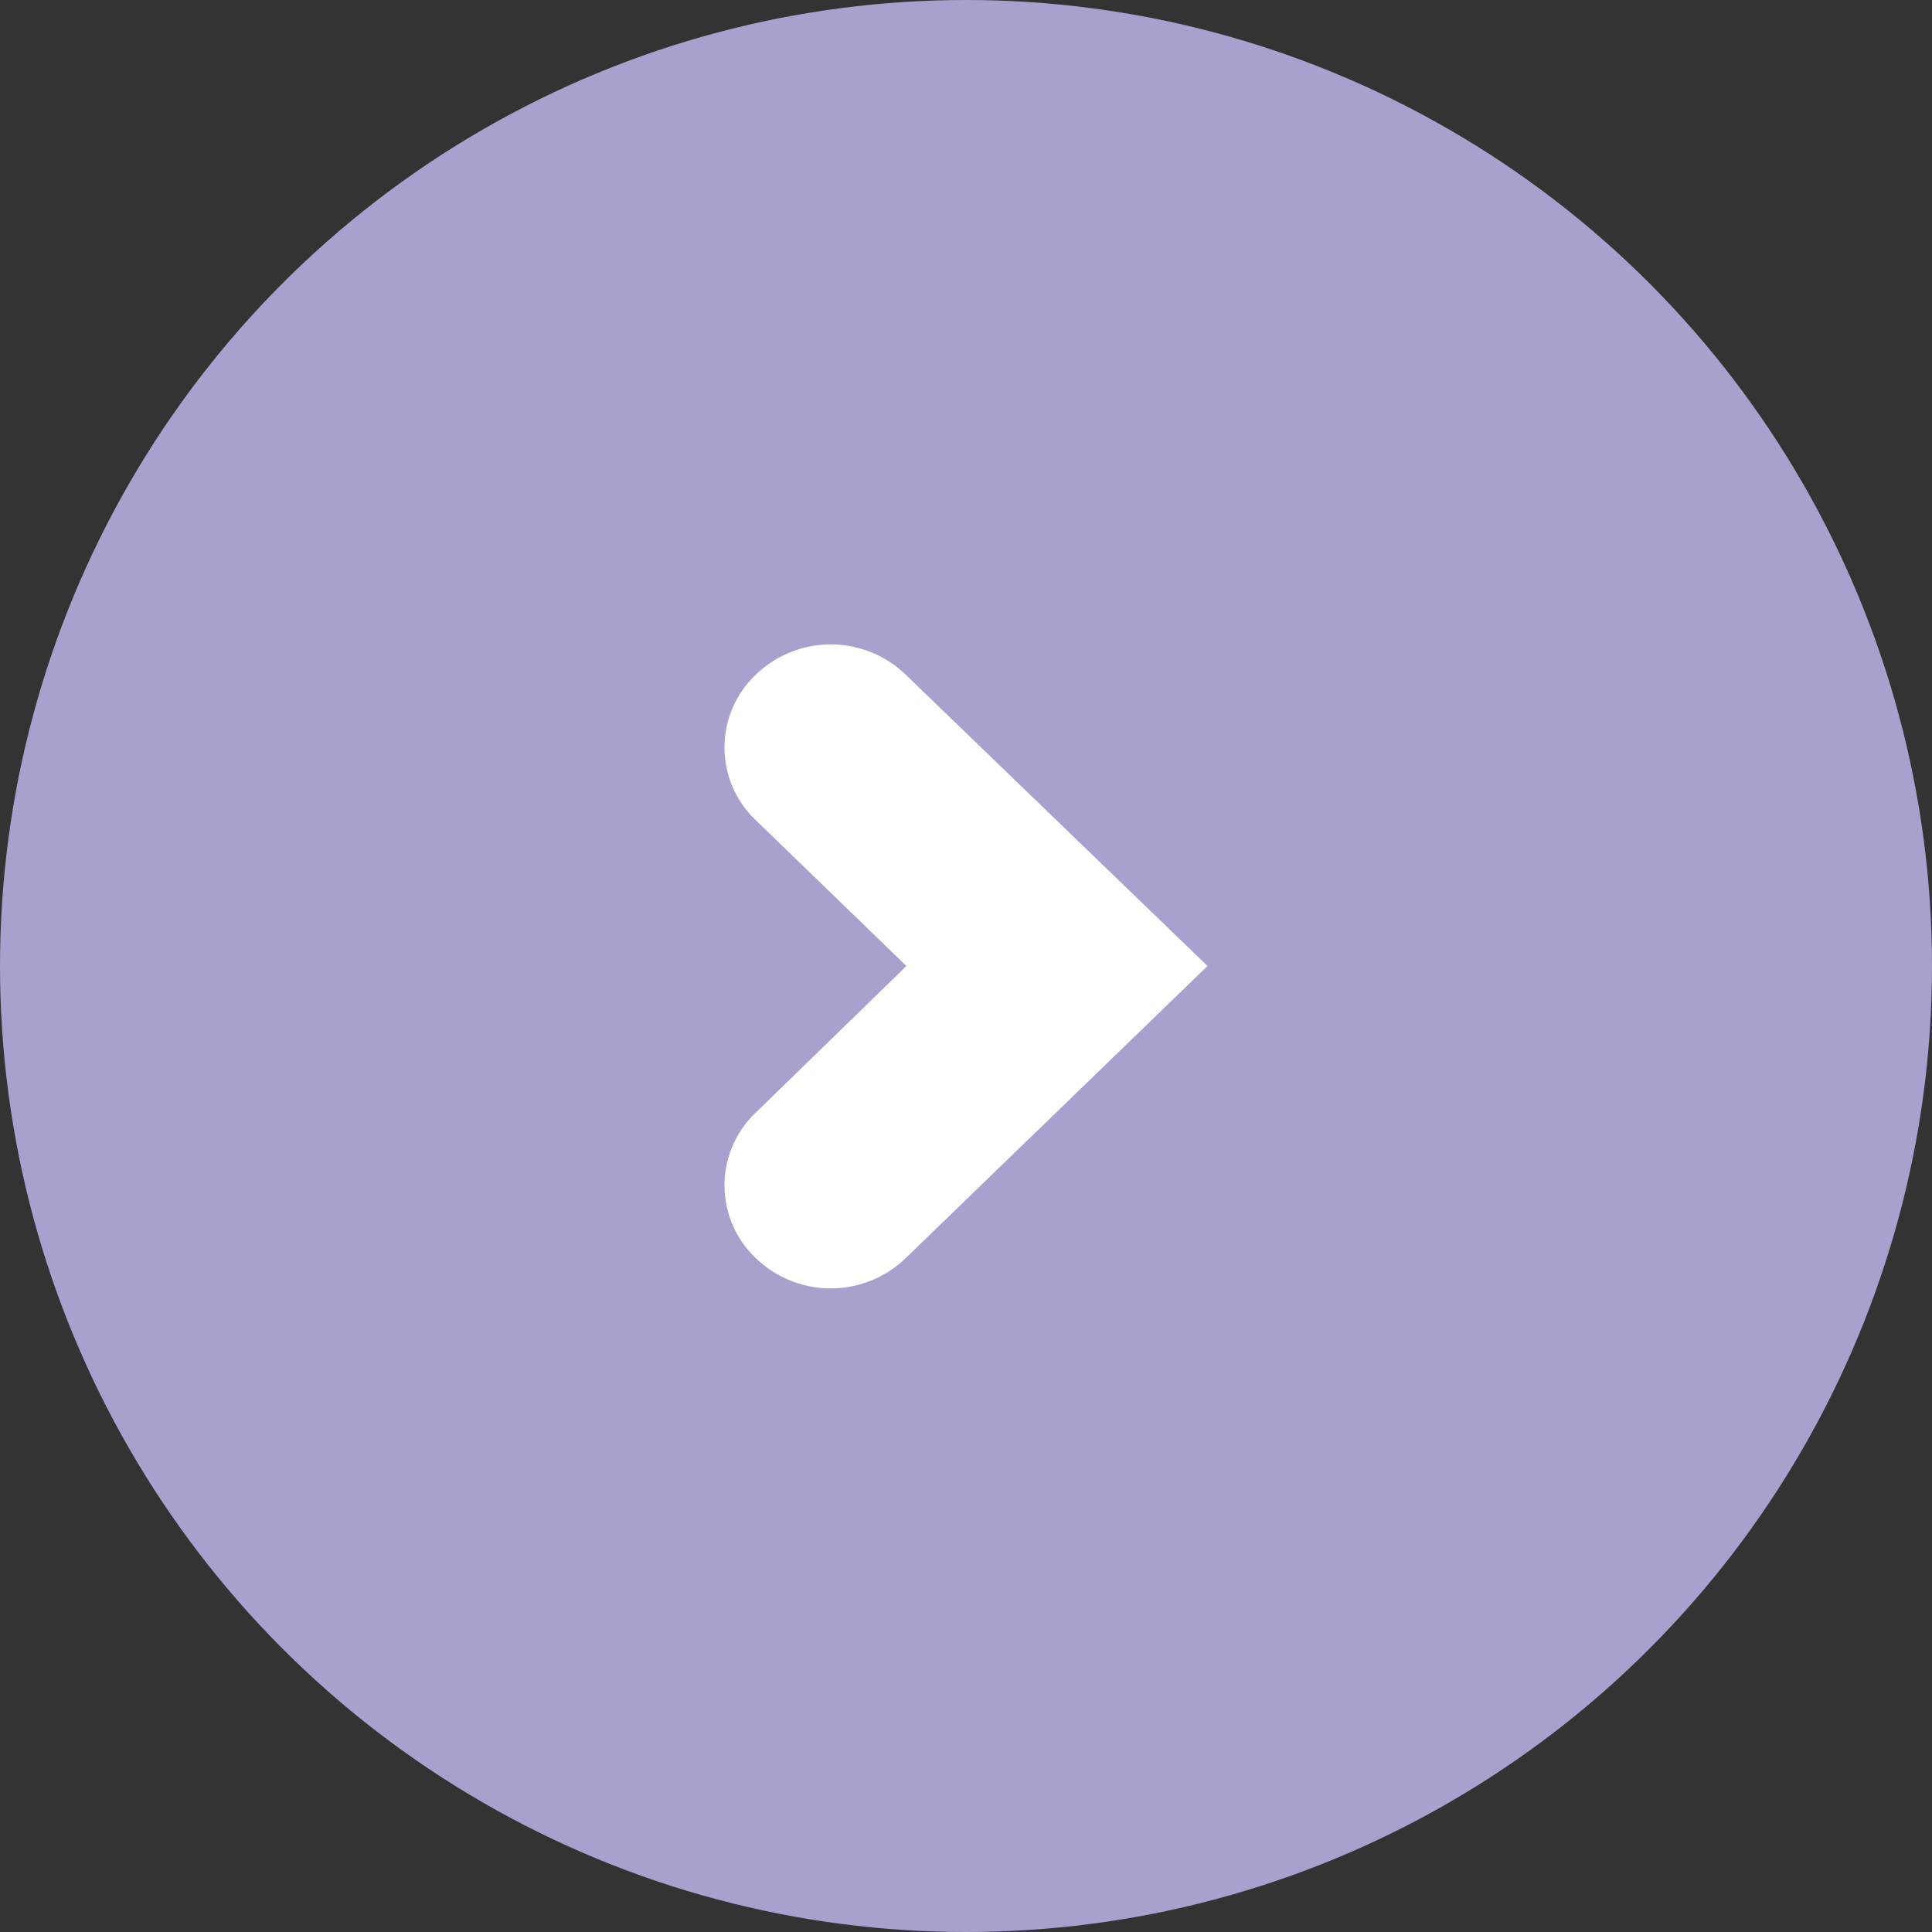
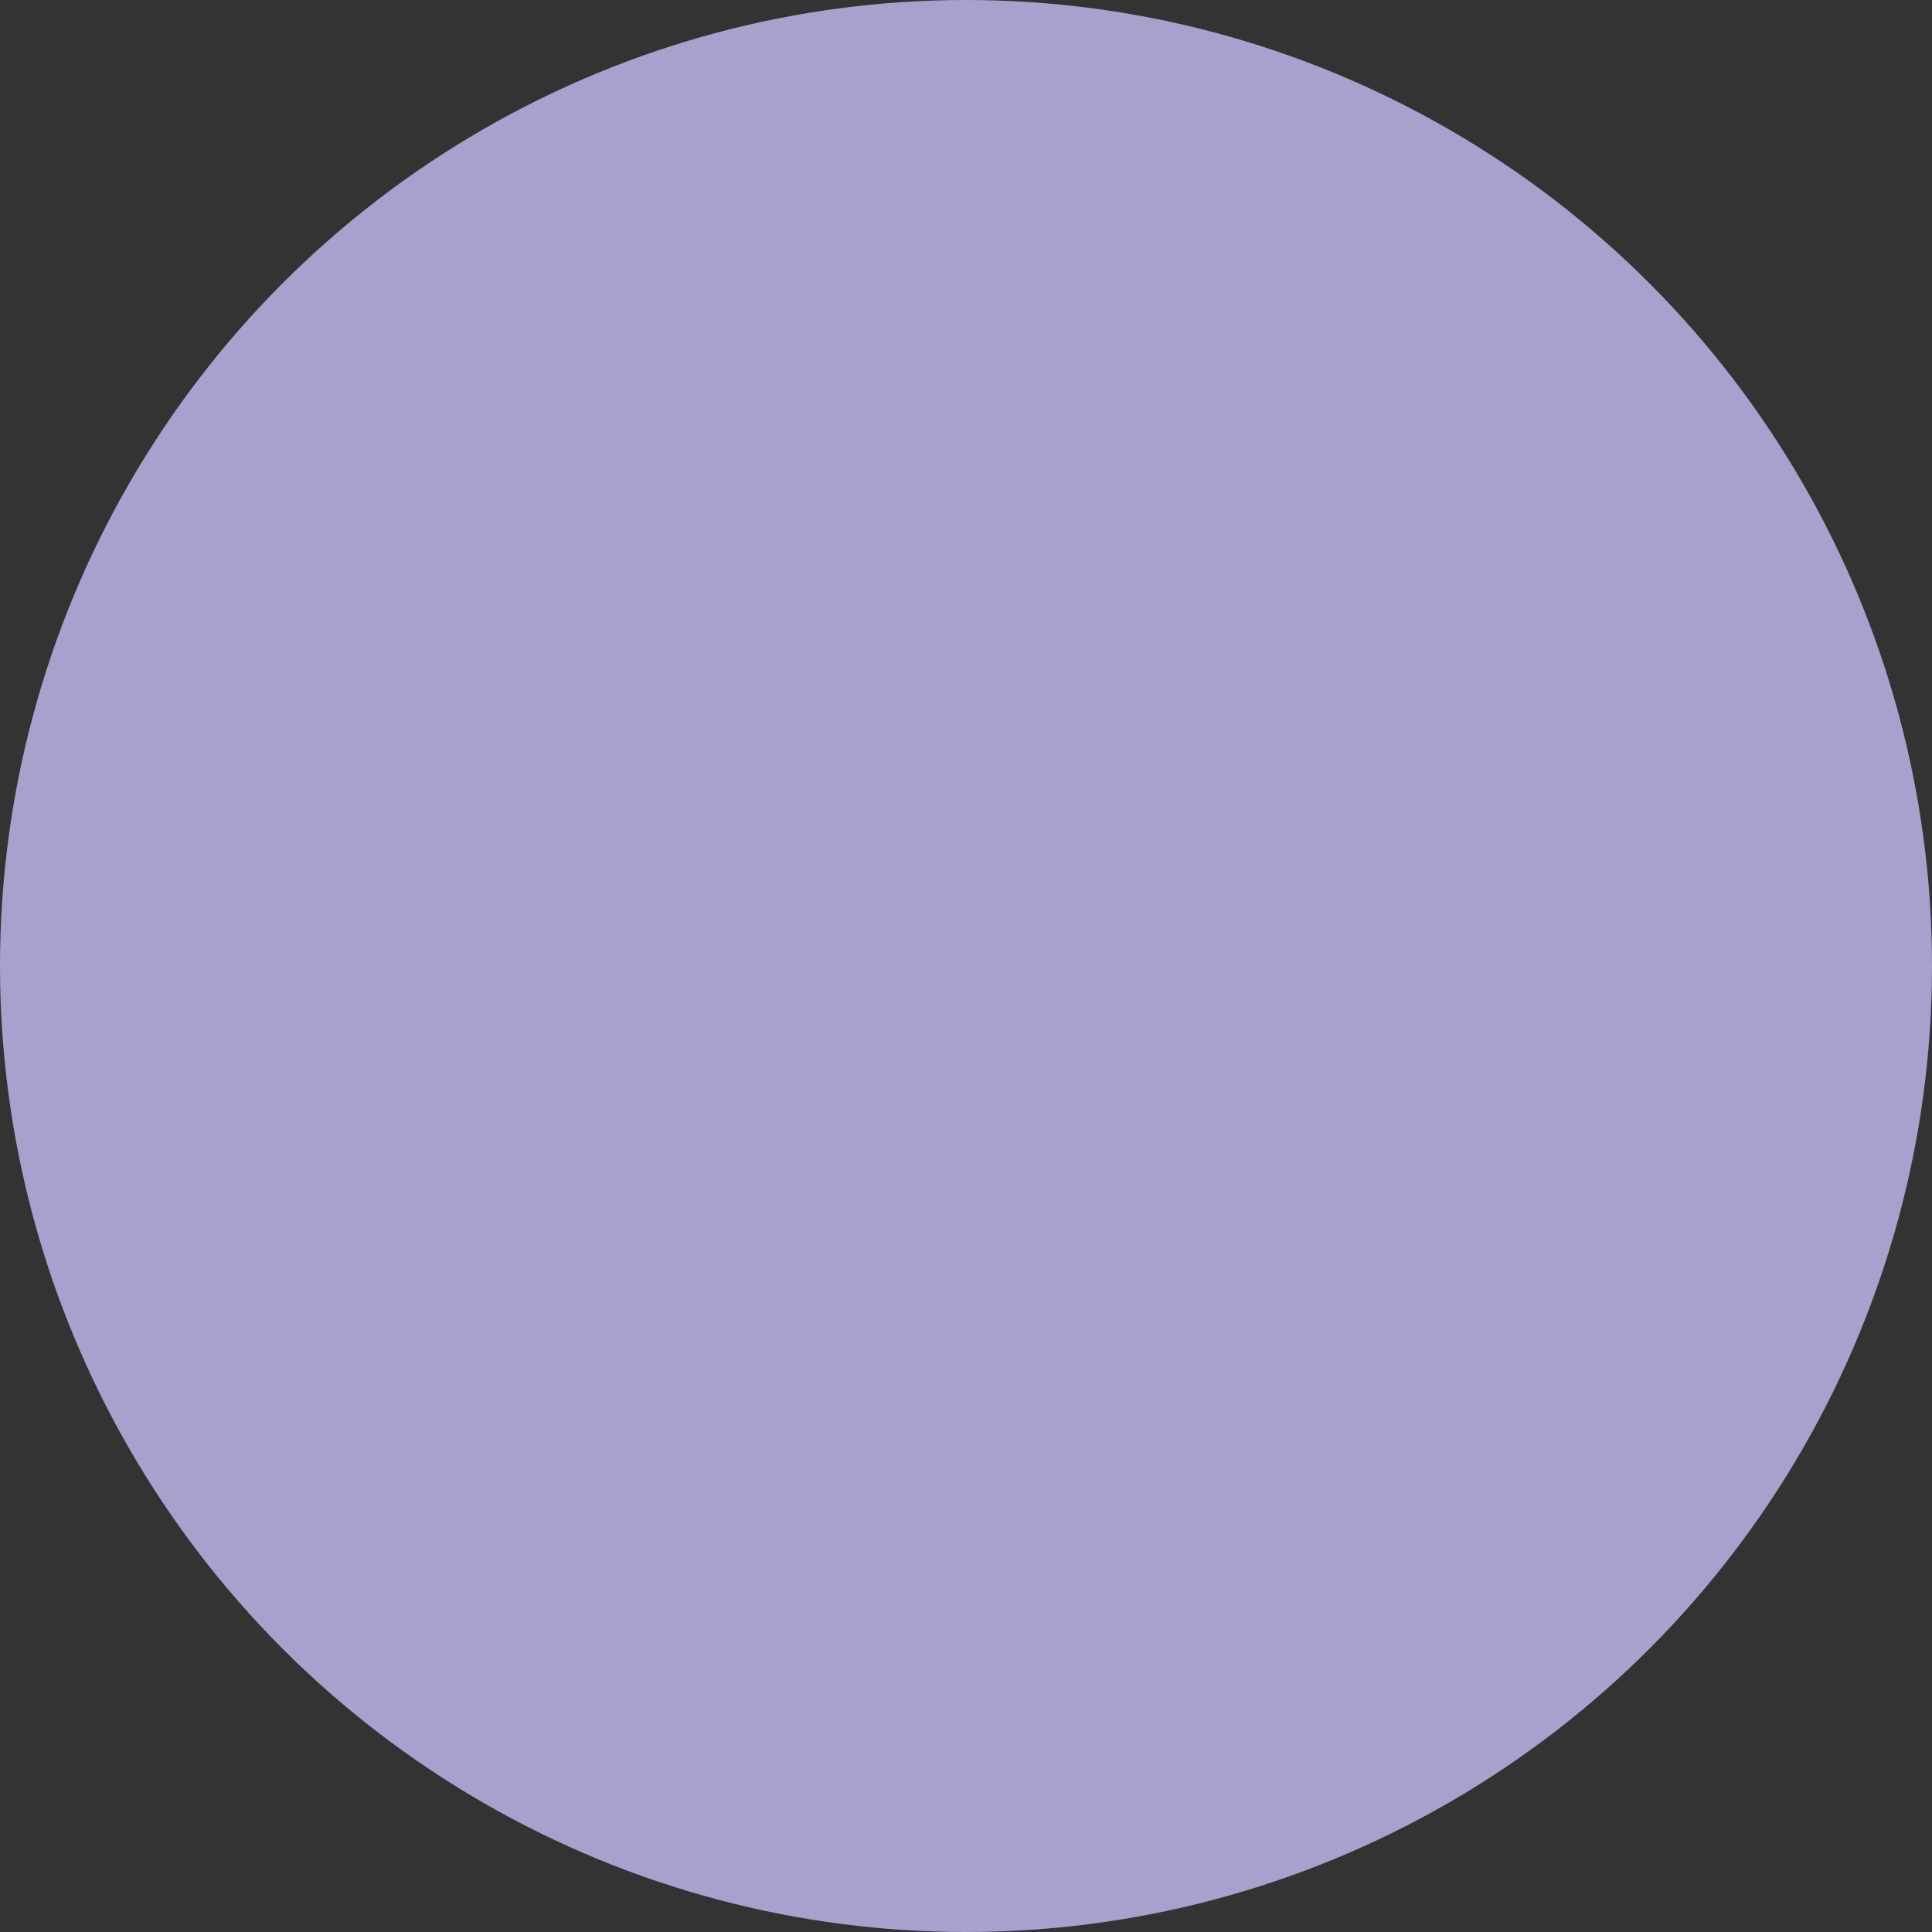
<svg xmlns="http://www.w3.org/2000/svg" id="arw08.svg" width="24" height="24" viewBox="0 0 24 24">
  <rect x="0" y="0" width="24" height="24" fill="#333333" stroke="none" />
  <defs>
    <style>
      .cls-1 {
        fill: #a9a0ce;
      }

      .cls-2 {
        fill: #fff;
        fill-rule: evenodd;
      }
    </style>
  </defs>
  <circle id="楕円形_1016" data-name="楕円形 1016" class="cls-1" cx="12" cy="12" r="12" />
-   <path id="シェイプ_1587" data-name="シェイプ 1587" class="cls-2" d="M2016,2287l-3.75,3.63a1.341,1.341,0,0,1-1.86,0,1.245,1.245,0,0,1,0-1.81l1.87-1.82-1.87-1.81a1.245,1.245,0,0,1,0-1.81,1.341,1.341,0,0,1,1.86,0Z" transform="translate(-2001 -2275)" />
</svg>